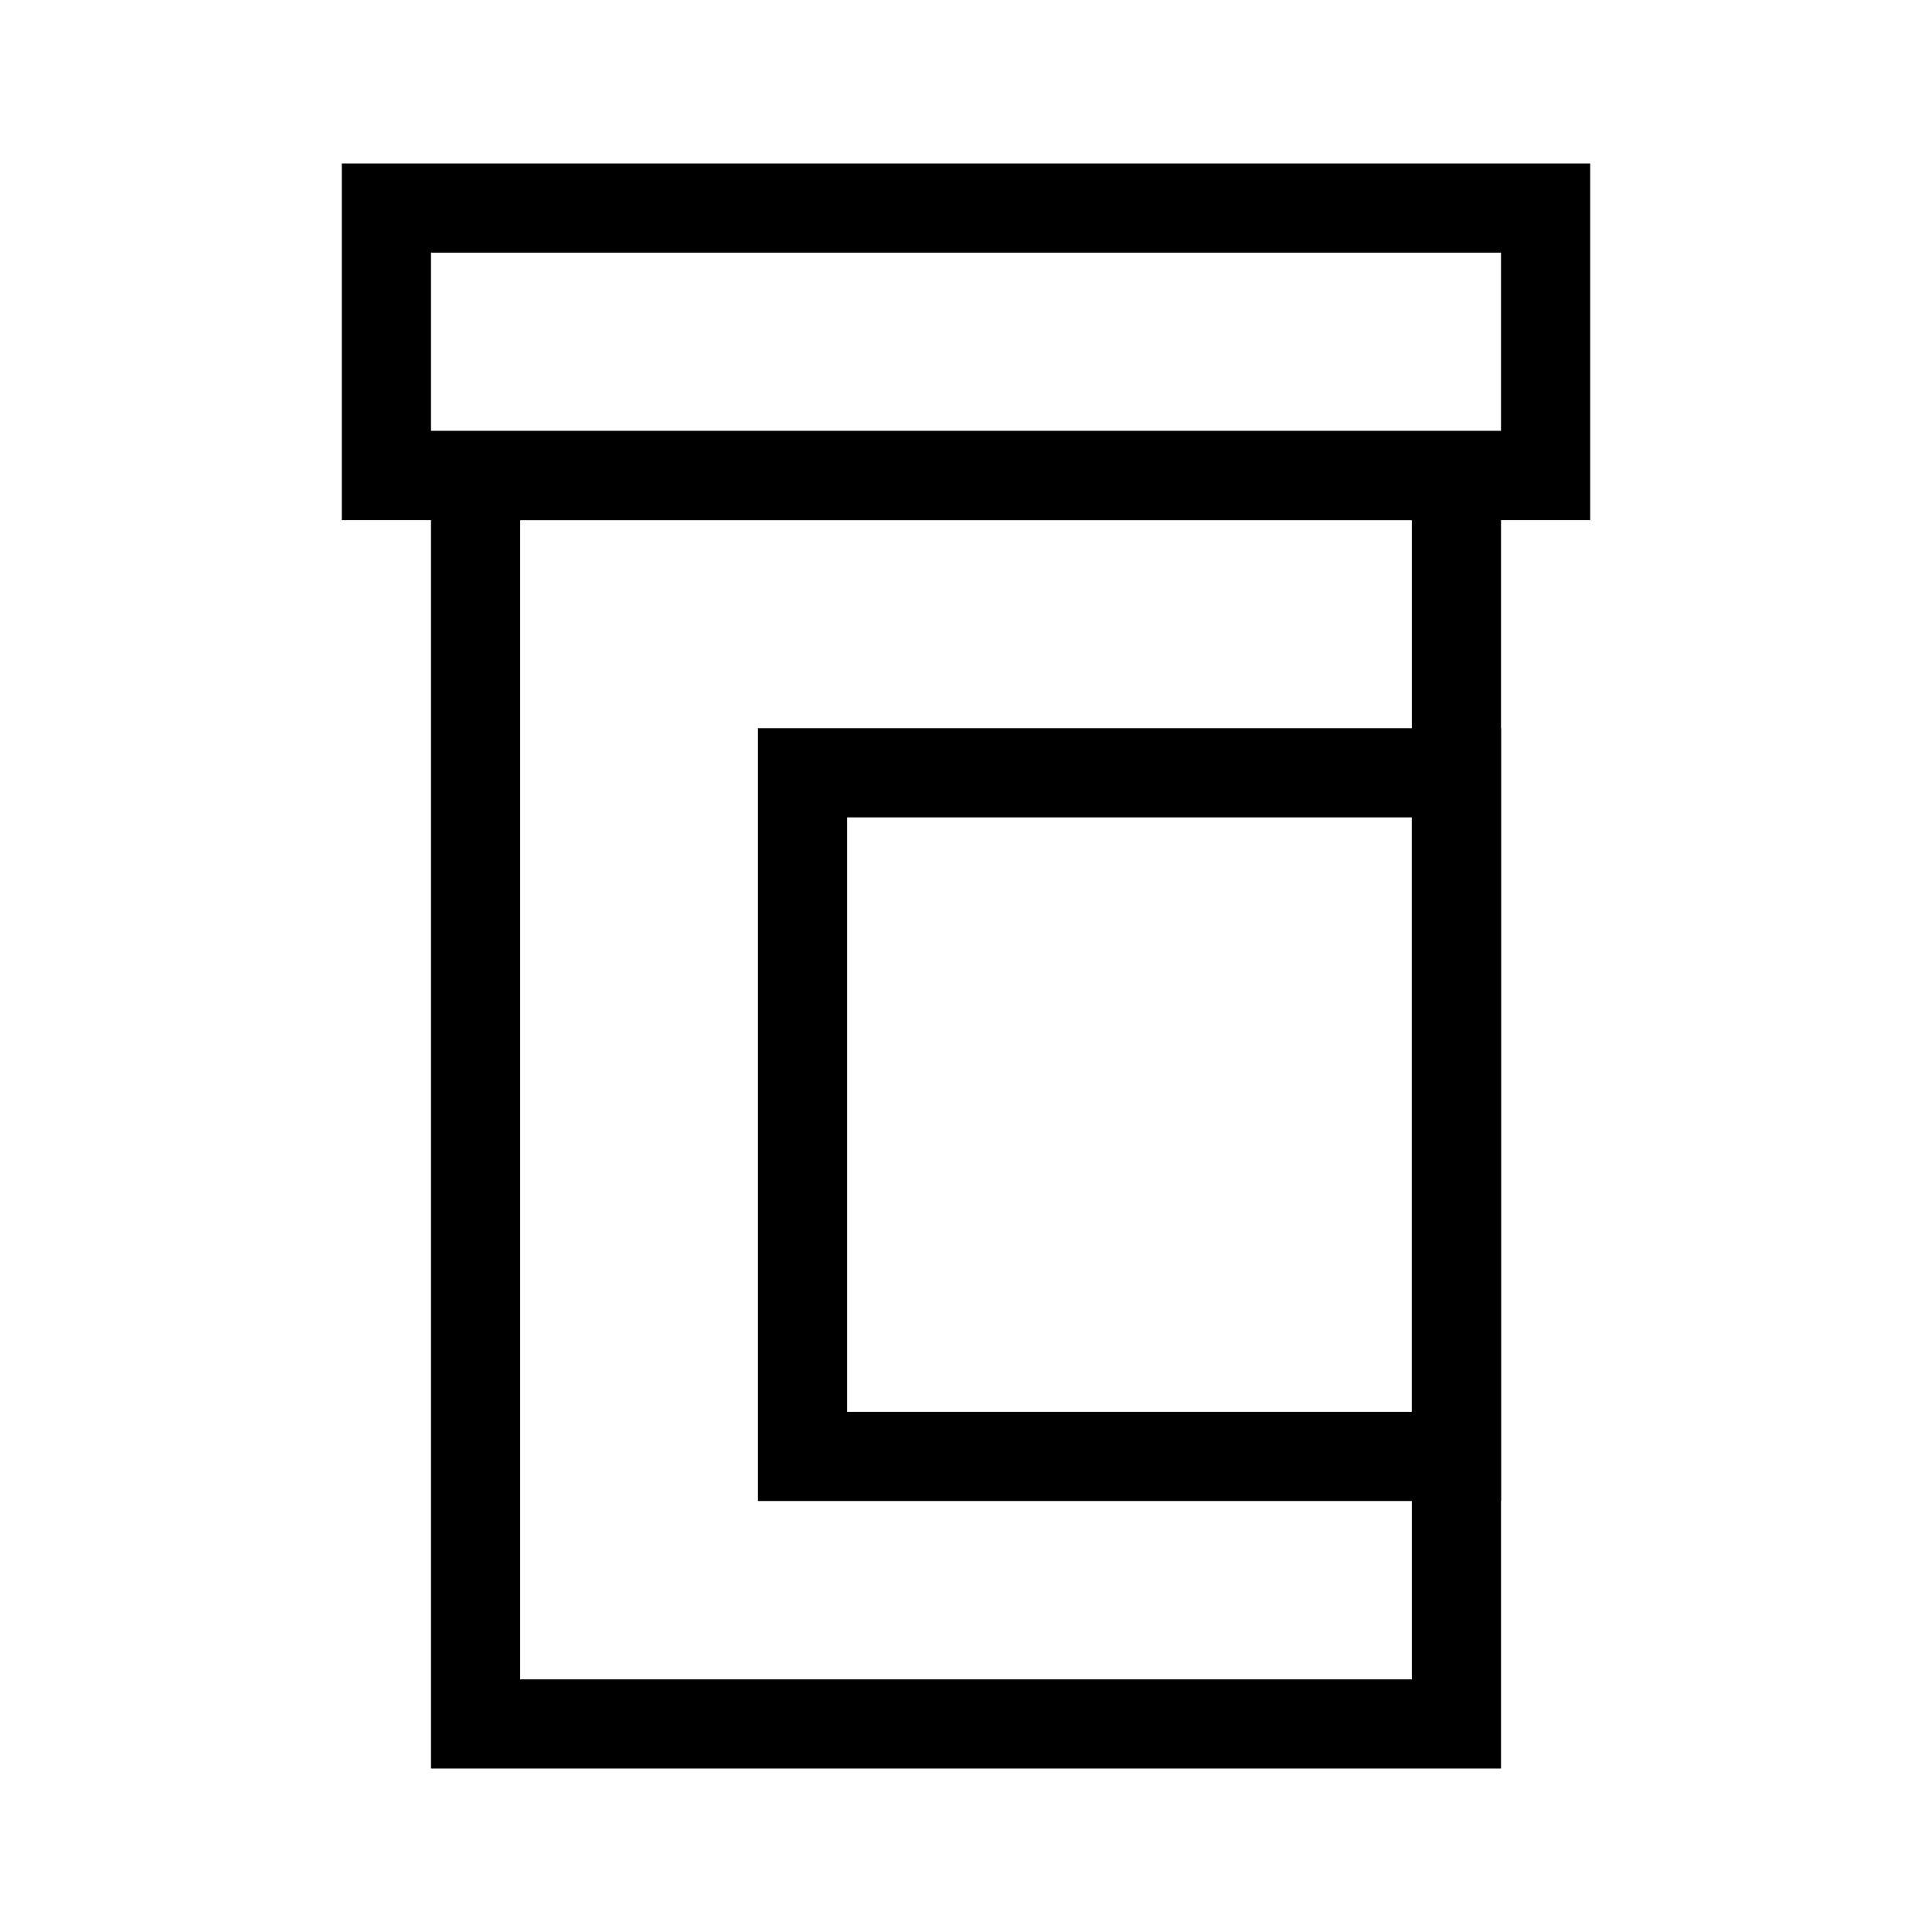
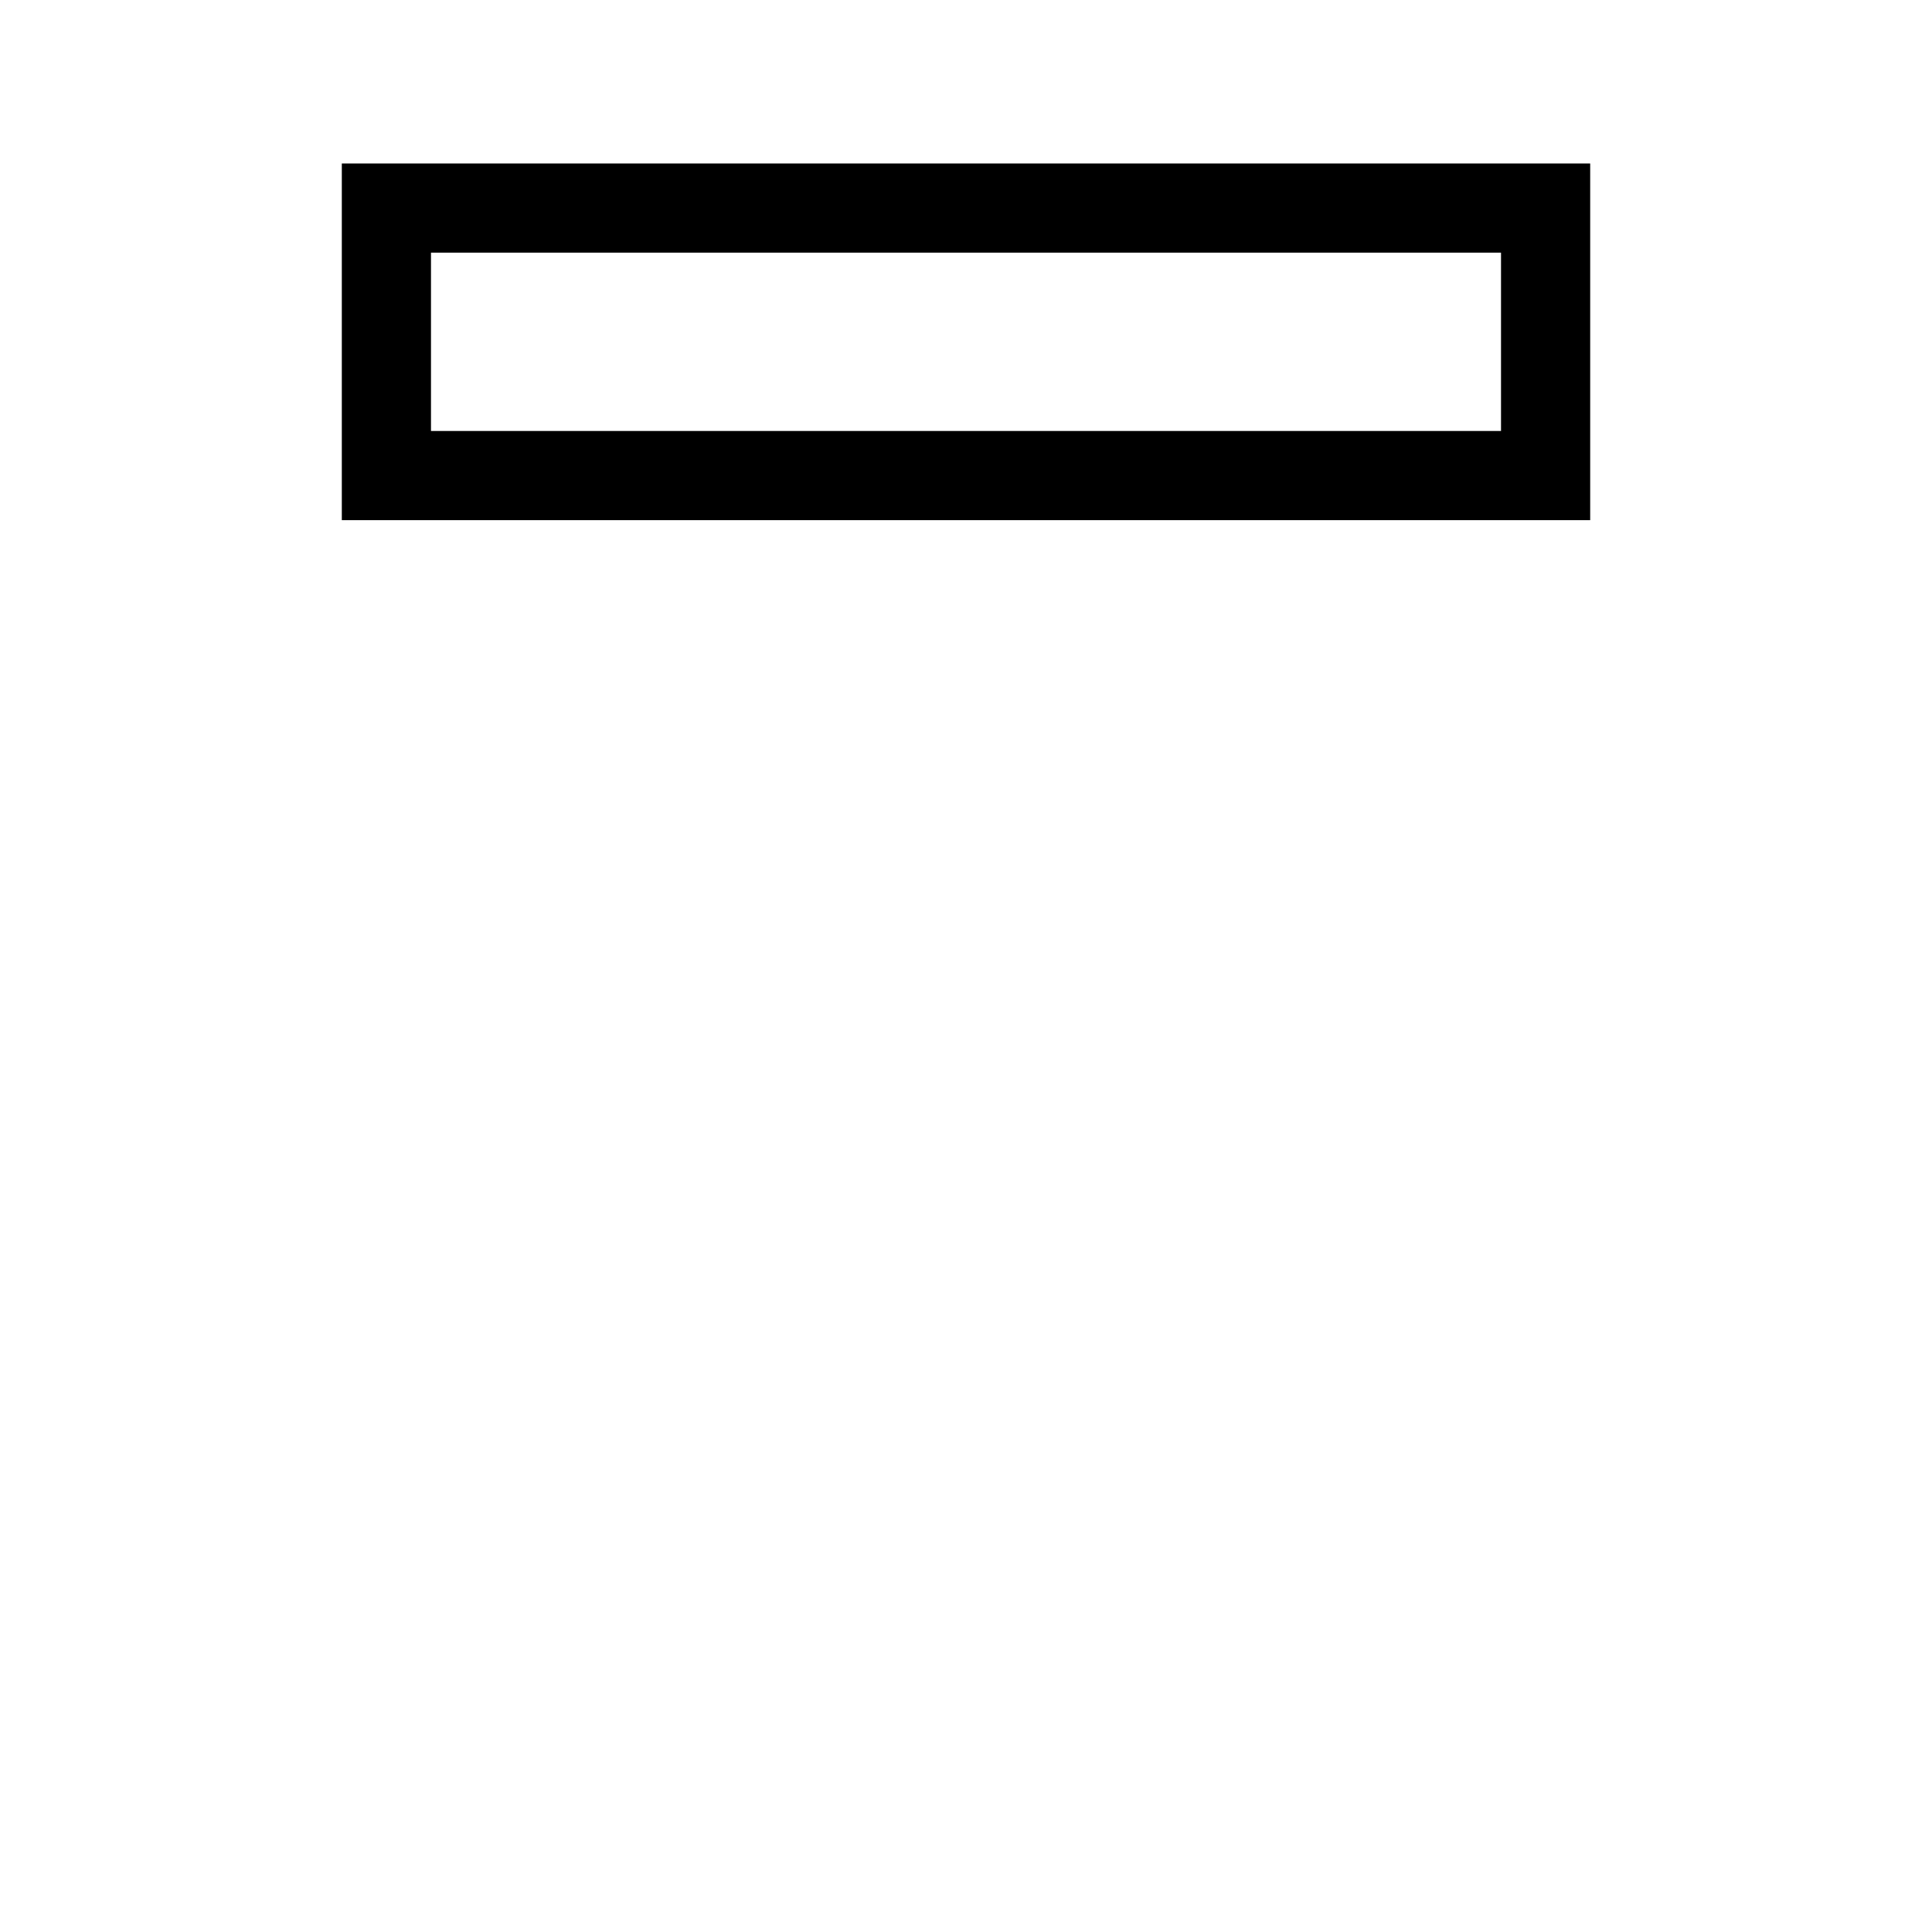
<svg xmlns="http://www.w3.org/2000/svg" width="65" height="65" viewBox="0 0 65 65" fill="none">
-   <path d="M50.5 14.5V59.5H14.5V14.5H50.5ZM17.5 56.5H47.5V17.5H17.5V56.5Z" fill="black" />
-   <path d="M50.5 24.5V50.5H25.5V24.5H50.5ZM28.5 47.5H47.5V27.5H28.5V47.5Z" fill="black" />
  <path d="M53.5 5.5V17.5H11.5V5.5H53.5ZM14.5 14.5H50.5V8.5H14.5V14.5Z" fill="black" />
</svg>